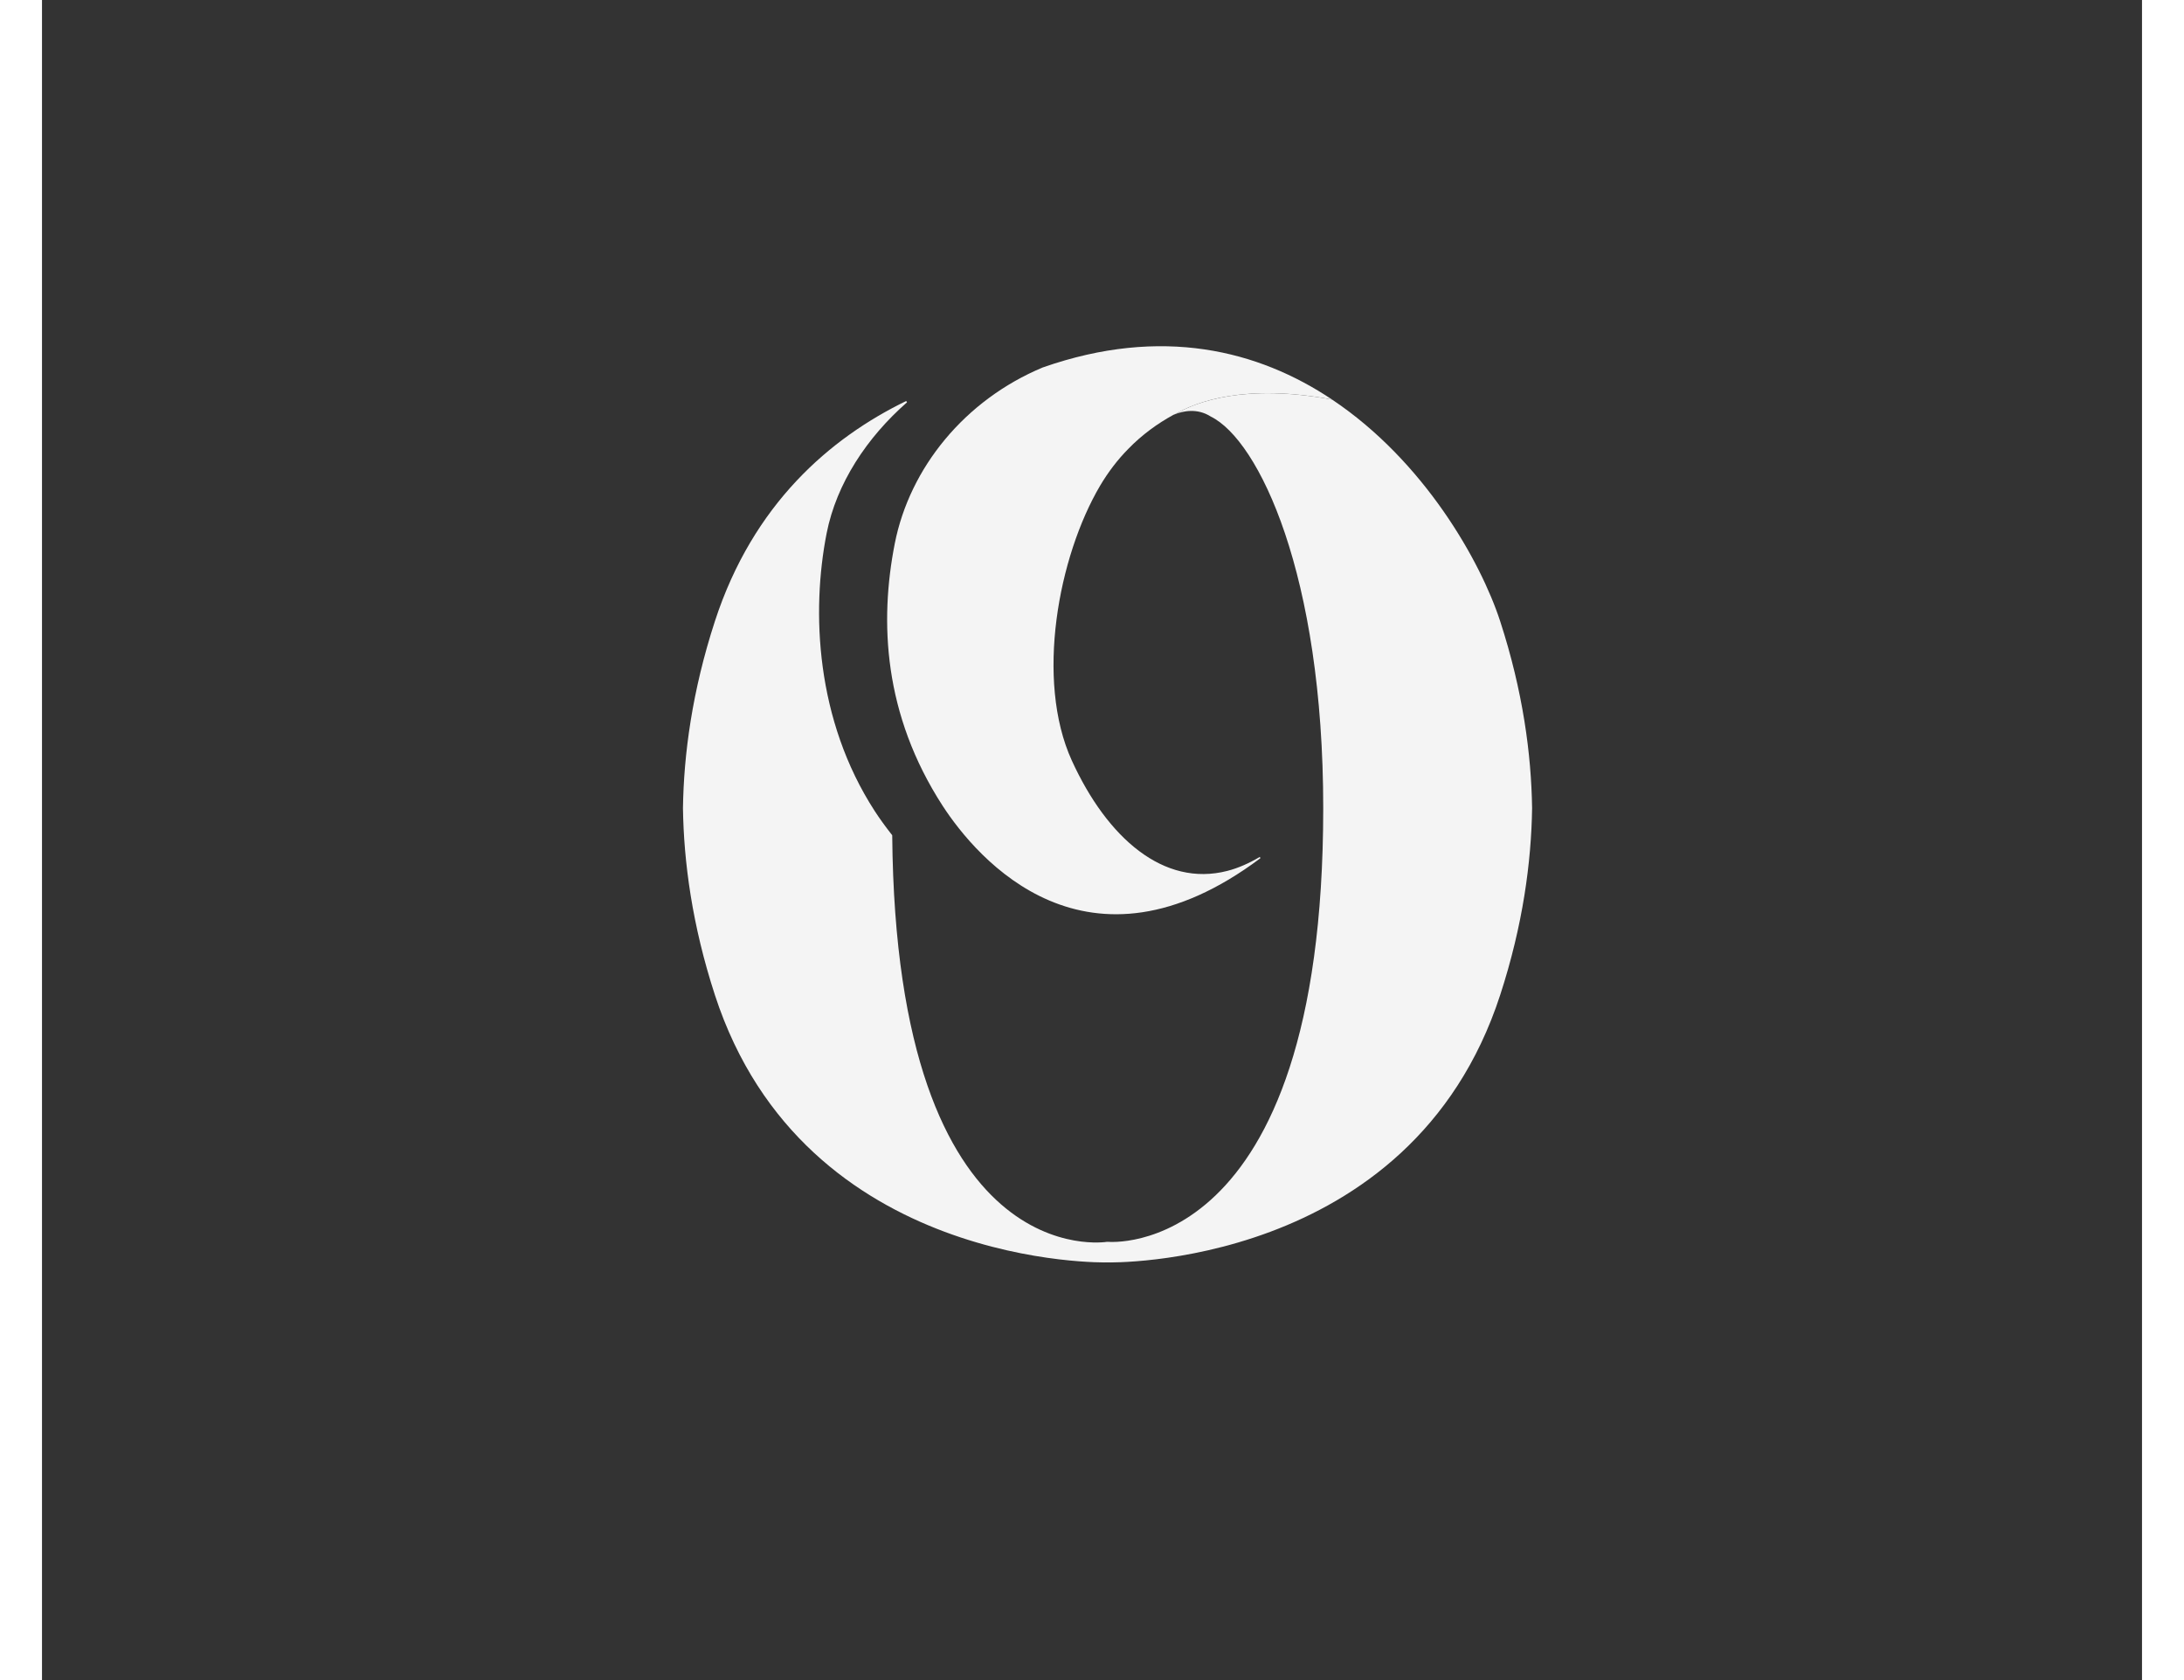
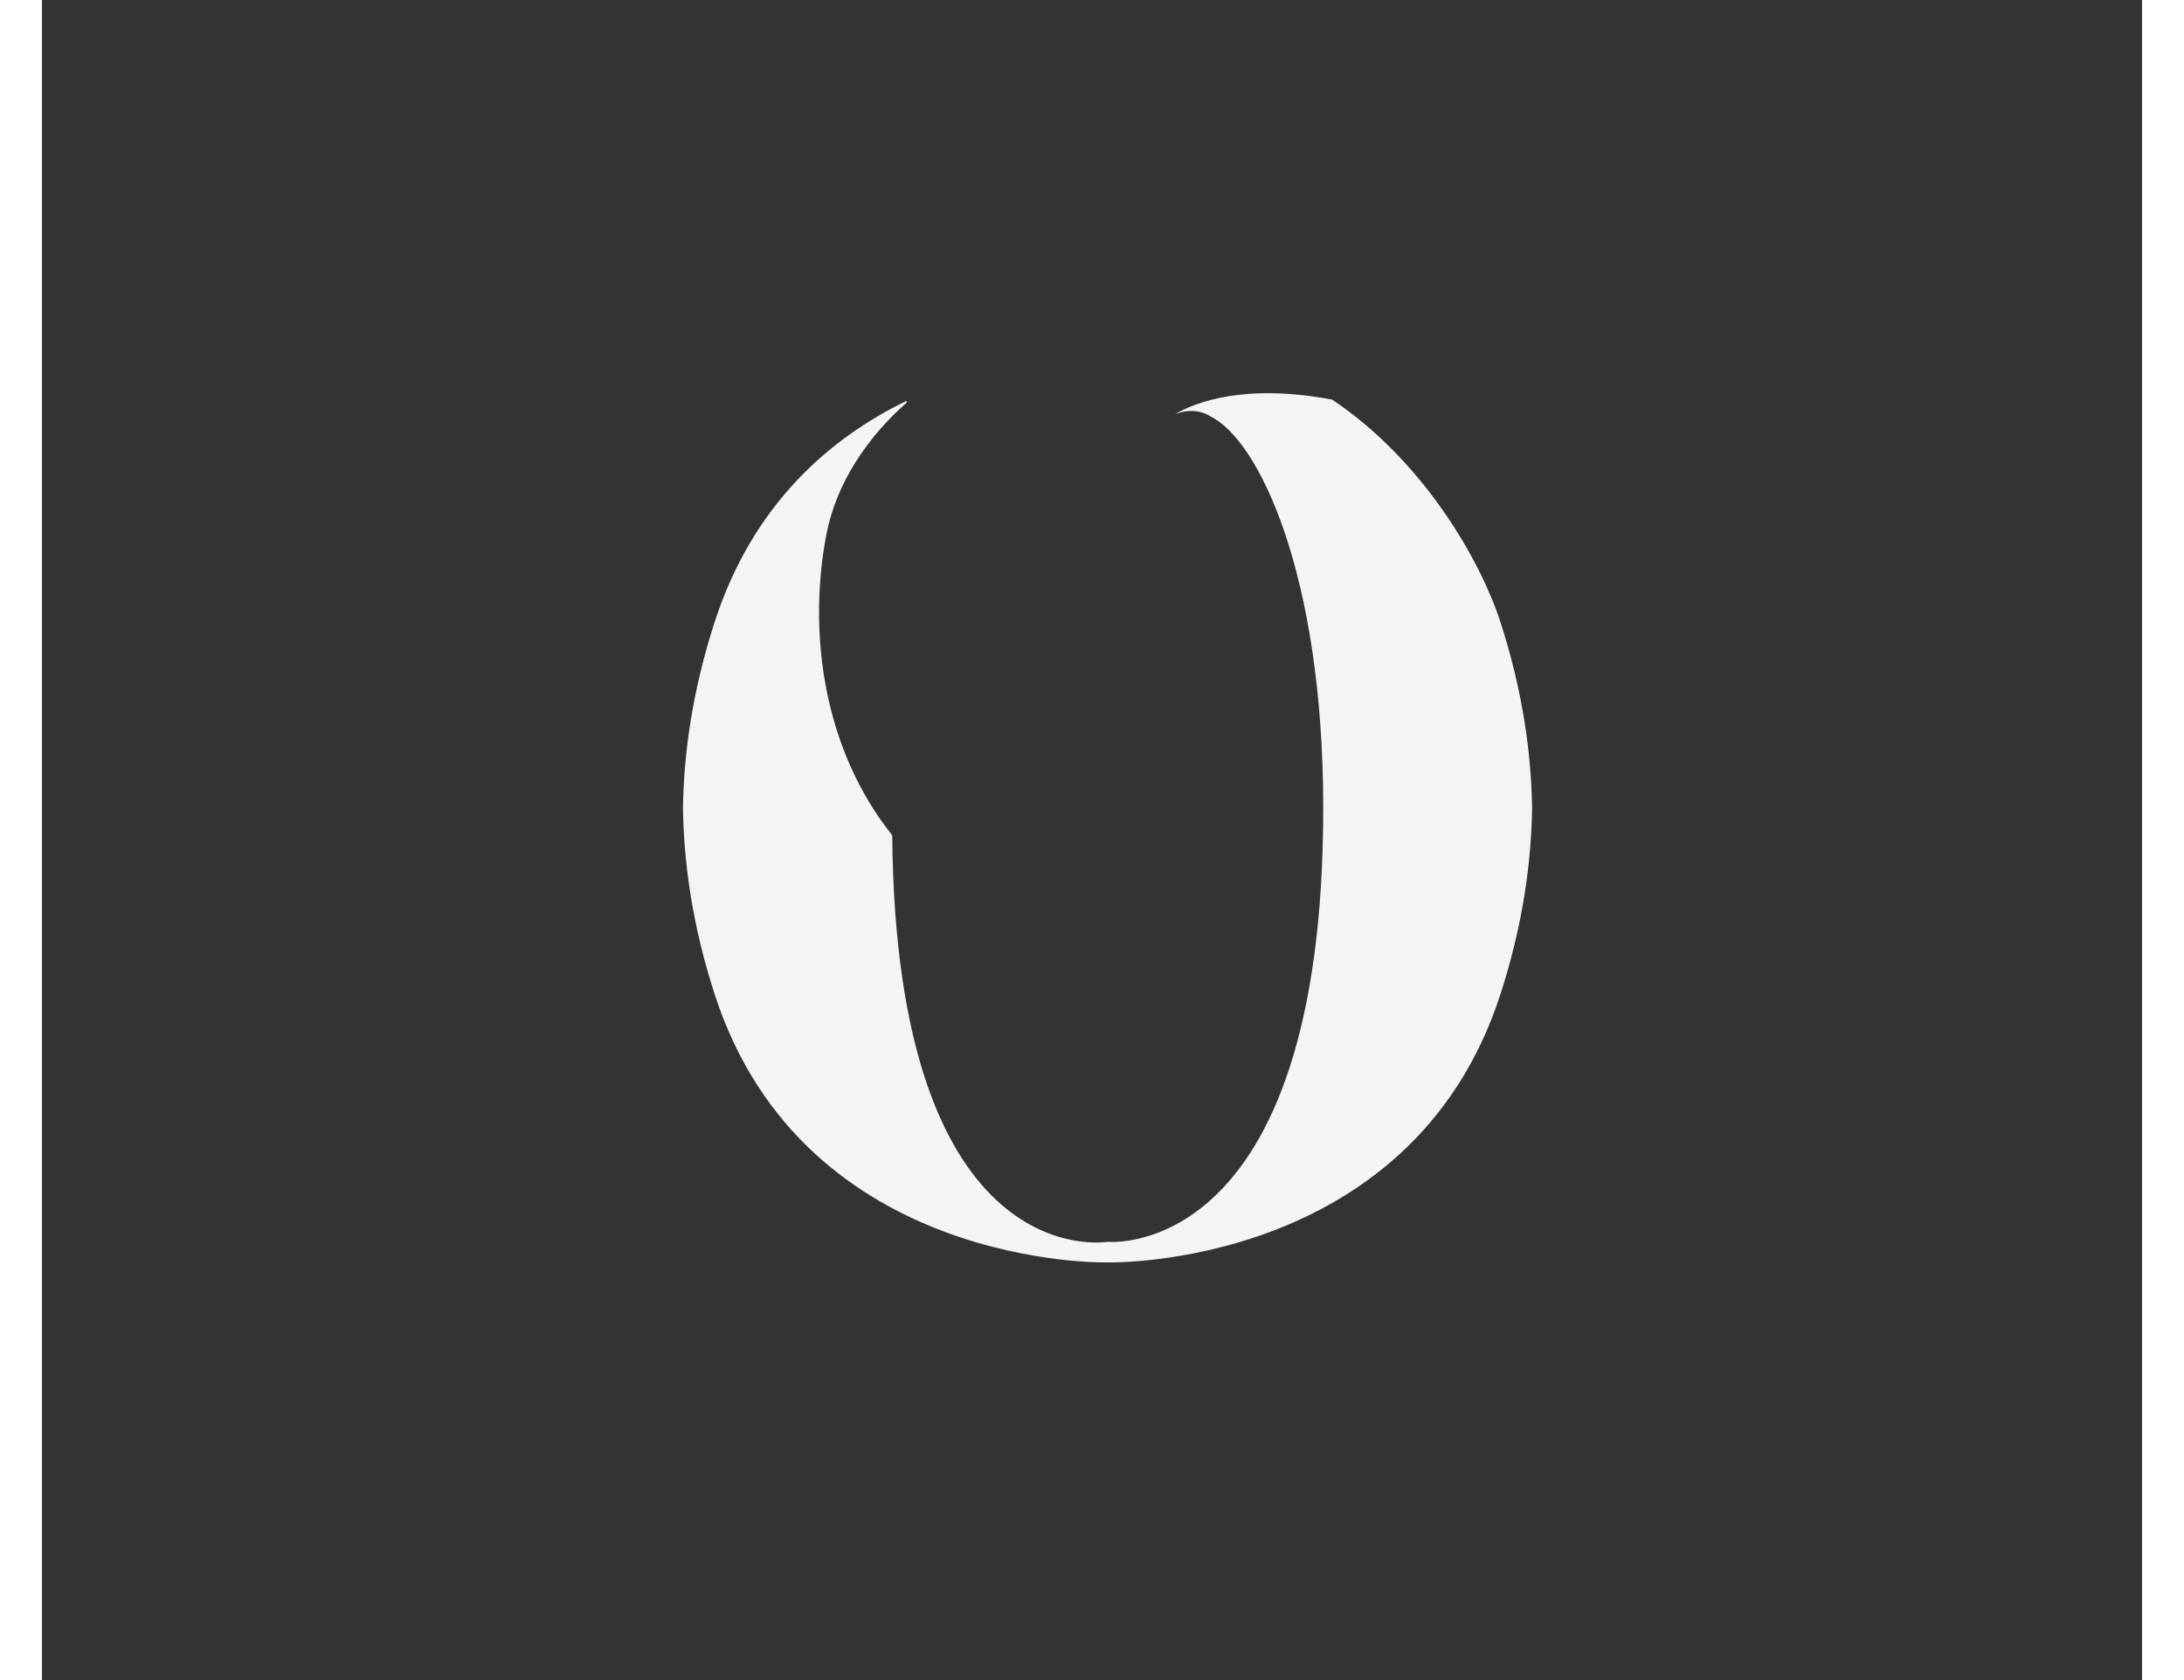
<svg xmlns="http://www.w3.org/2000/svg" version="1.1" id="Layer_1" x="0px" y="0px" width="455px" height="350px" viewBox="90 0 100 80" enable-background="0 0 0 0" xml:space="preserve">
  <rect x="90" y="0" width="100" height="80" fill="#333333" stroke="none" />
  <g>
-     <path fill="#f4f4f4" d="M151.433,19.026c-3.513-2.348-8.109-3.511-13.761-1.535c-0.004,0.001-0.005,0.002-0.01,0.003    c-3.729,1.555-6.341,4.788-7.052,8.38c-0.735,3.726-0.54,8.145,2.277,12.495c1.639,2.52,6.873,8.681,15.133,2.496    c0-0.001-0.002-0.005-0.004-0.009c-0.009-0.017-0.015-0.036-0.024-0.053c-0.525,0.312-1.042,0.537-1.548,0.667    c-3.026,0.778-5.715-1.556-7.406-5.257c-1.746-3.835-0.642-9.709,1.348-13.086c0.387-0.652,0.838-1.244,1.346-1.756    c0.647-0.667,1.38-1.2,2.154-1.622c0.019-0.008,0.043-0.016,0.064-0.024C144.967,19.13,147.288,18.252,151.433,19.026z" />
    <path fill="#f4f4f4" d="M159.435,29.576c-0.927-2.845-3.62-7.621-8.002-10.549c-4.145-0.774-6.466,0.104-7.484,0.698    c0.367-0.145,1.054-0.31,1.712,0.113c2.282,1.128,5.35,7.509,5.35,18.643c0,21.636-10.249,20.651-10.249,20.651s-0.012,0-0.023,0    c-0.013,0-0.022,0-0.022,0s-10.052,1.693-10.23-19.359c-0.336-0.426-0.617-0.82-0.832-1.151    c-2.815-4.345-3.024-9.505-2.291-13.231c0.47-2.377,1.917-4.558,3.828-6.234c-0.015-0.021-0.029-0.042-0.04-0.062    c-3.615,1.758-7.287,4.896-9.108,10.482c-1.088,3.343-1.485,6.347-1.522,8.902v0.002c0.037,2.553,0.434,5.563,1.522,8.902    c4.263,13.09,18.691,12.73,18.691,12.73s14.437,0.359,18.701-12.73c1.088-3.339,1.484-6.349,1.521-8.902v-0.002    C160.919,35.922,160.523,32.918,159.435,29.576z" />
  </g>
</svg>